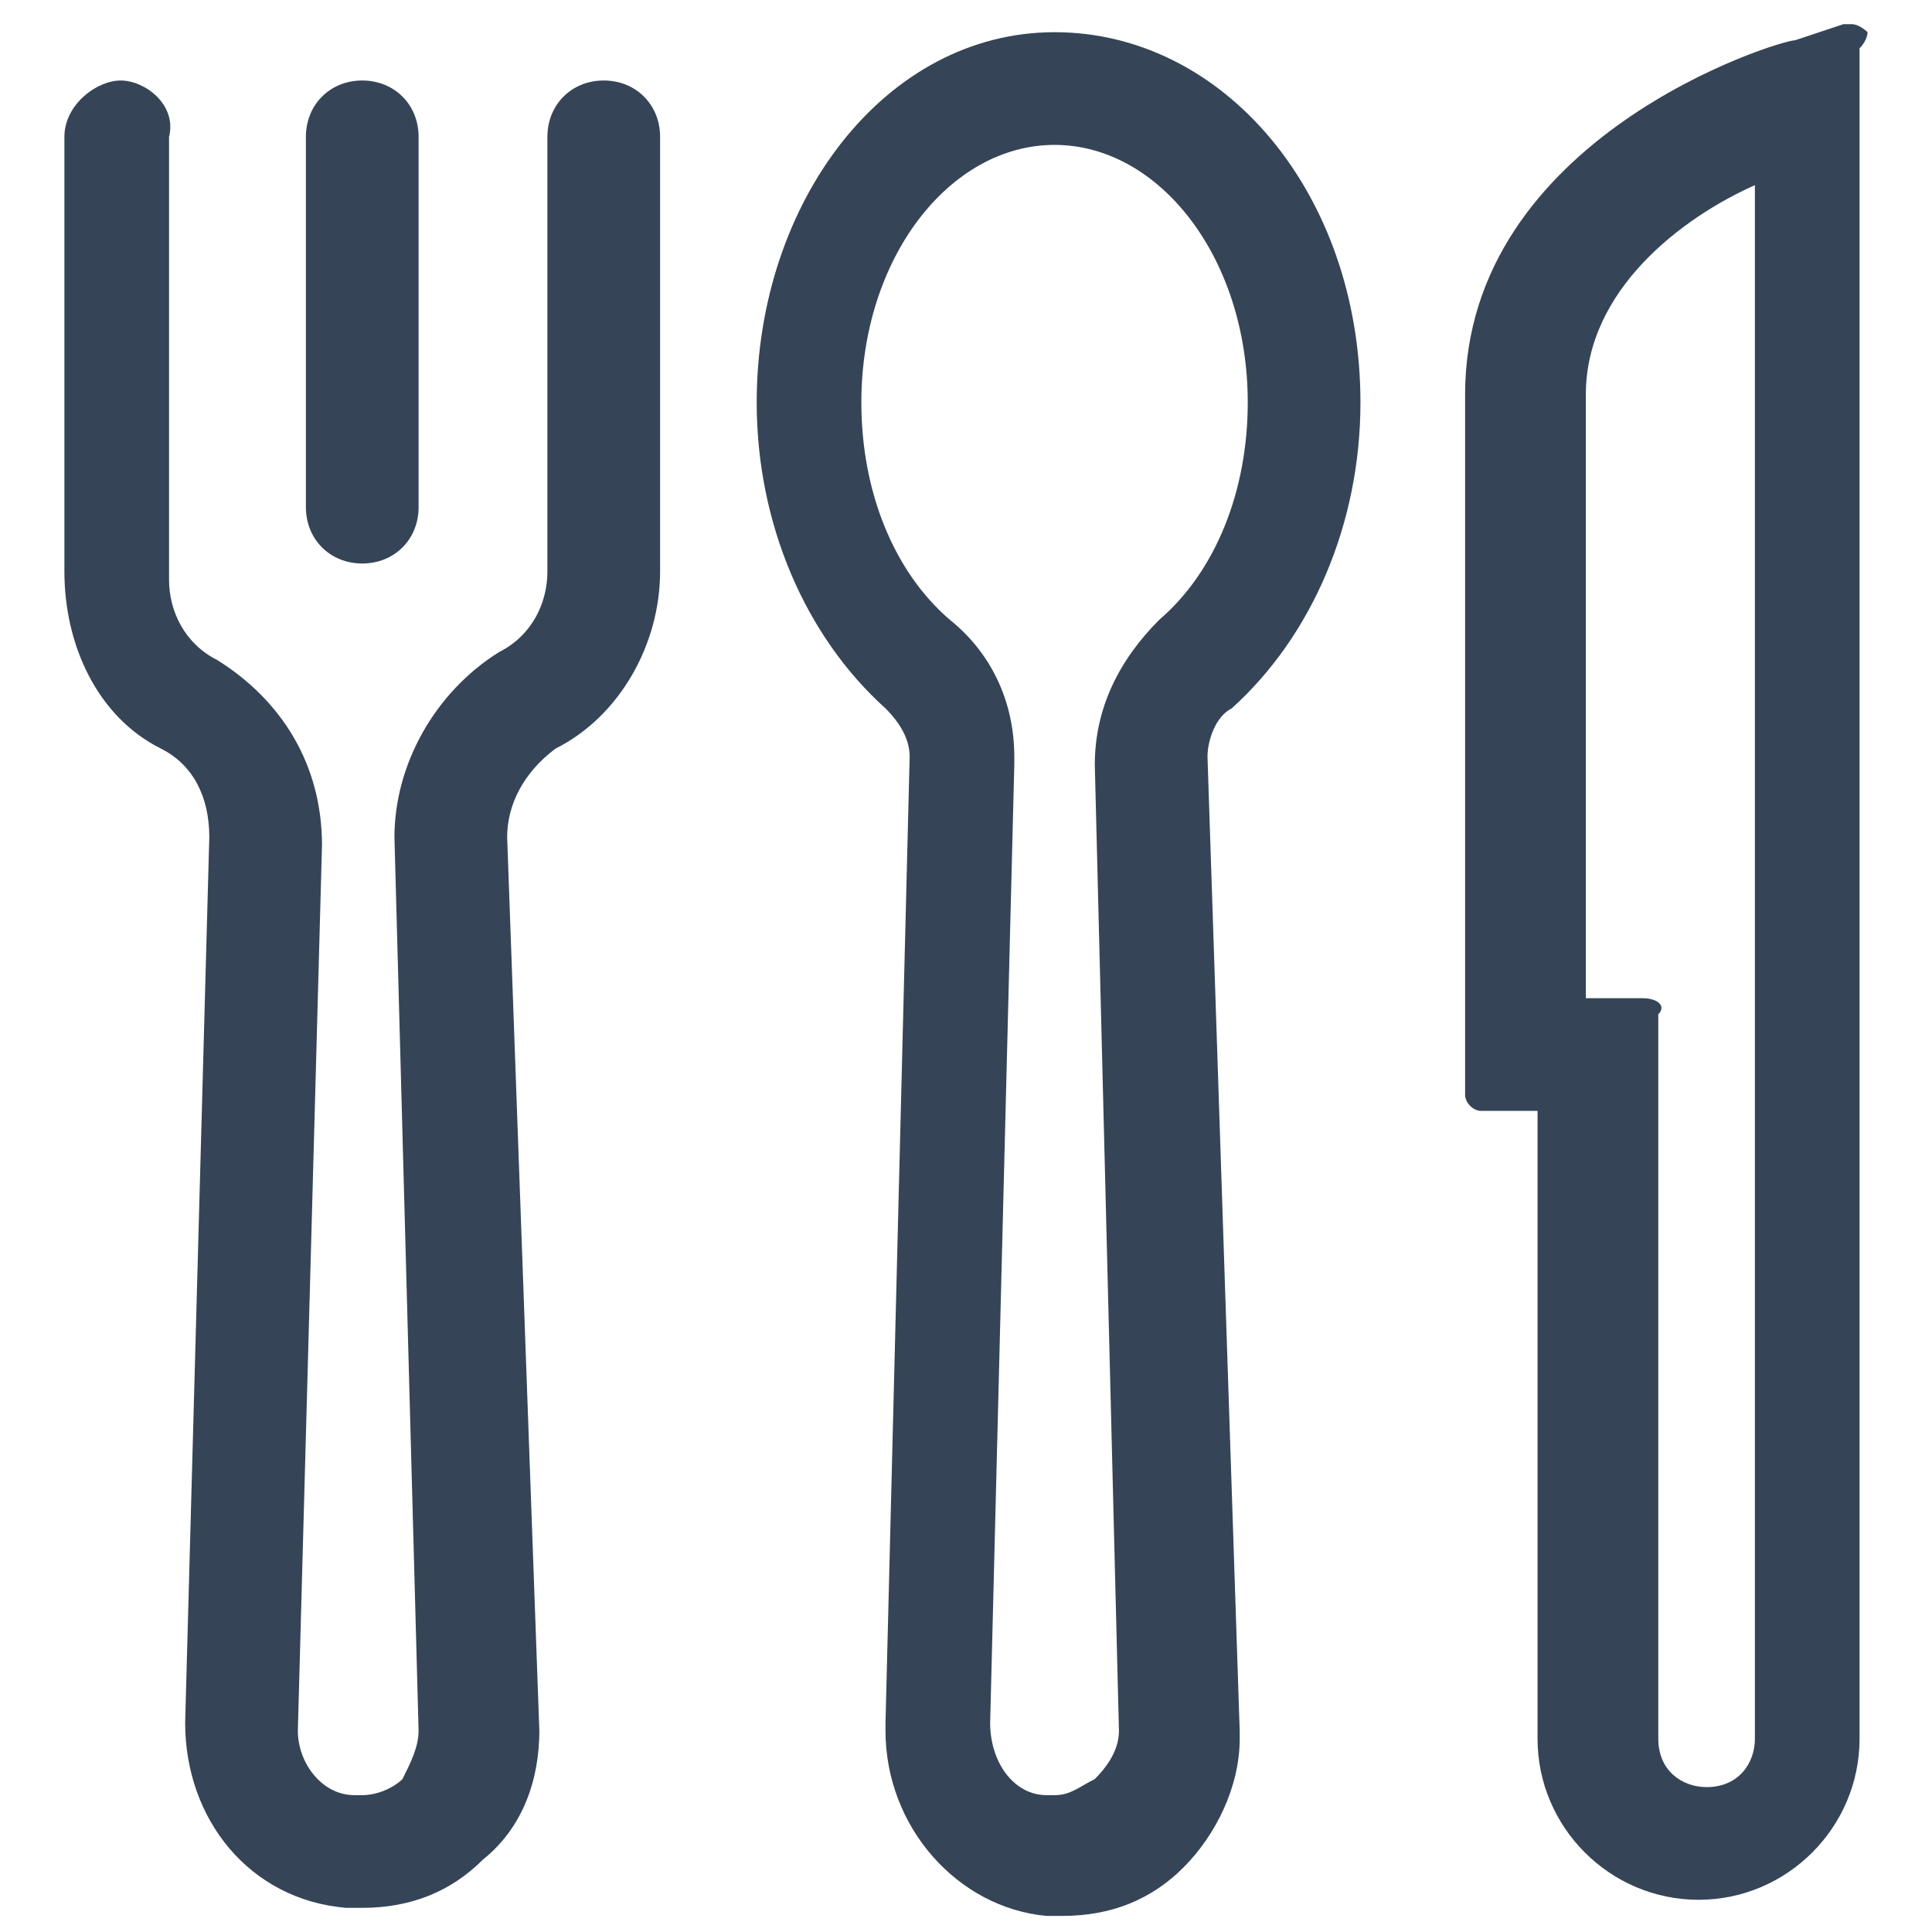
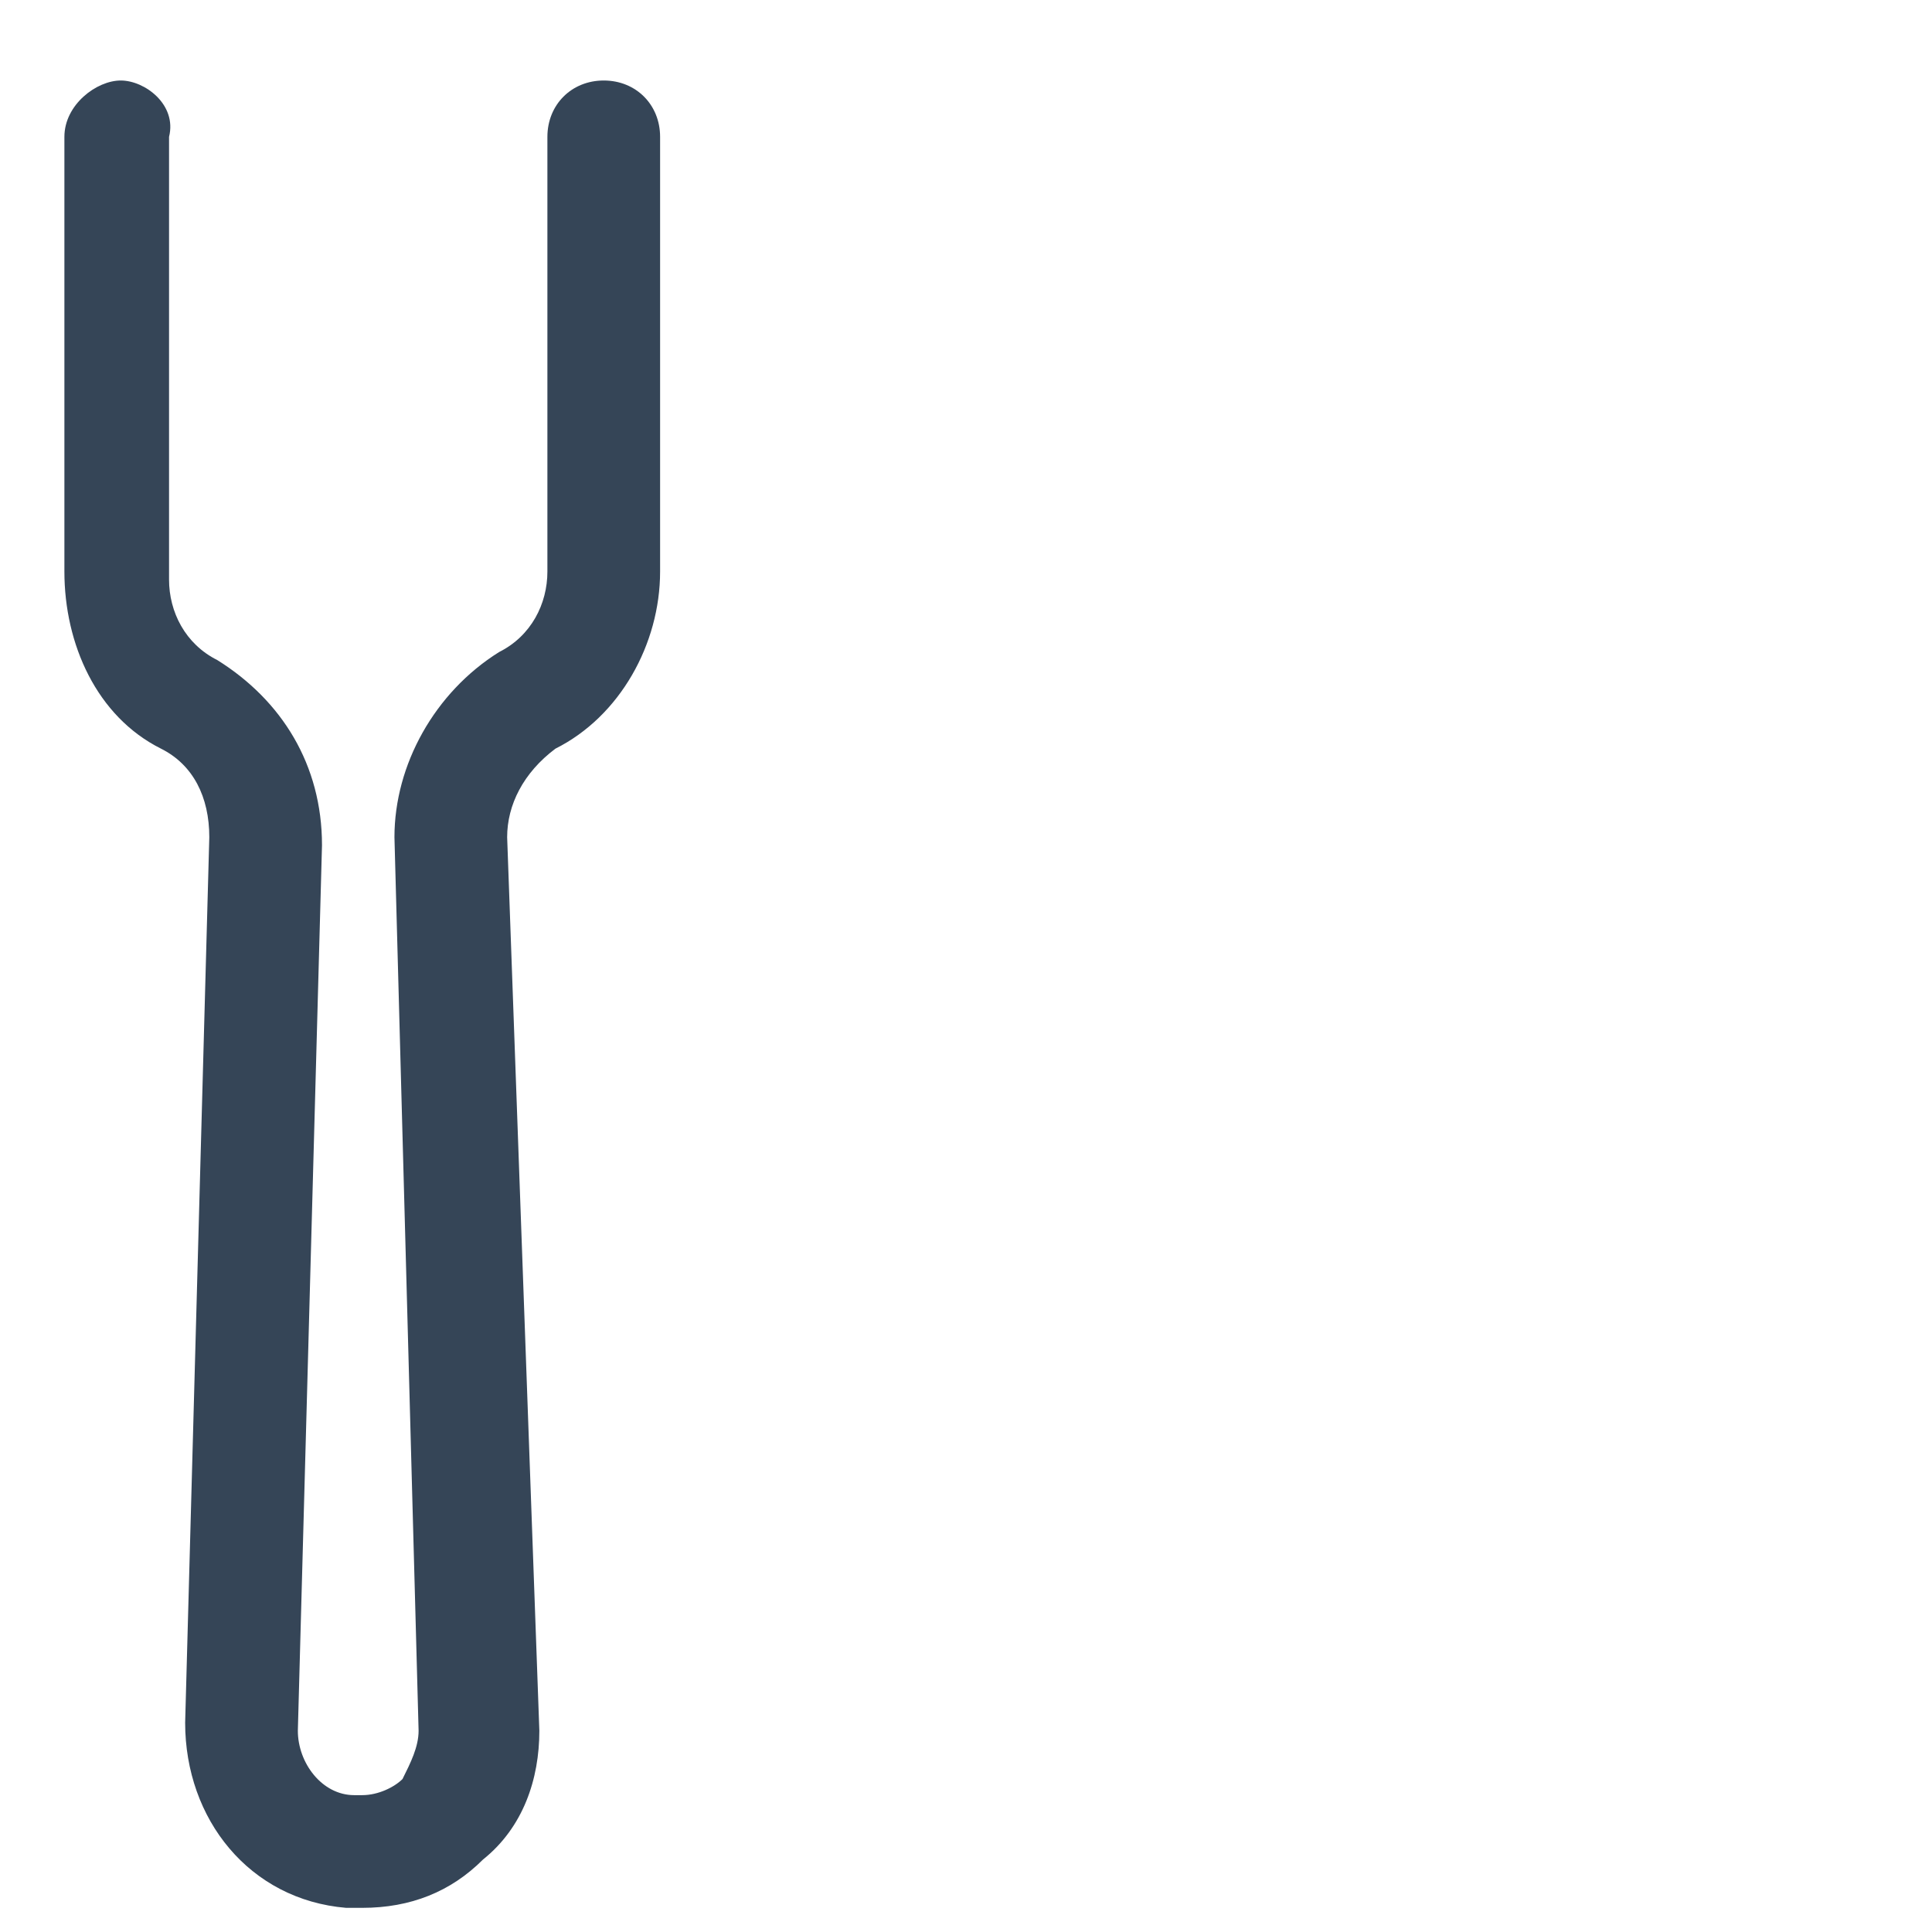
<svg xmlns="http://www.w3.org/2000/svg" version="1.1" id="Layer_1" x="0px" y="0px" width="24px" height="24px" viewBox="0 0 24 24" style="enable-background:new 0 0 24 24;" xml:space="preserve">
  <style type="text/css">
	.st0{fill:#354557;}
</style>
  <g>
-     <path class="st0" d="M23.2,0.4c0,0-0.1-0.1-0.2-0.1c0,0,0,0-0.1,0l-0.6,0.2c-0.2,0-4.1,1.2-4.1,4.4v8.7c0,0.1,0.1,0.2,0.2,0.2h0.7   v7.8c0,1.1,0.9,2,2,2c1.1,0,2-0.9,2-2v-21C23.2,0.5,23.2,0.4,23.2,0.4z M20.4,12.4h-0.7V4.9c0-1.3,1.2-2.2,2.1-2.6v19.3   c0,0.3-0.2,0.6-0.6,0.6c-0.3,0-0.6-0.2-0.6-0.6v-9C20.7,12.5,20.6,12.4,20.4,12.4z" />
-     <path class="st0" d="M4.5,7c0.4,0,0.7-0.3,0.7-0.7c0,0,0,0,0,0V1.7C5.2,1.3,4.9,1,4.5,1c0,0,0,0,0,0c0,0,0,0,0,0   C4.1,1,3.8,1.3,3.8,1.7c0,0,0,0,0,0v4.6C3.8,6.7,4.1,7,4.5,7z" />
    <path class="st0" d="M7.5,1C7.1,1,6.8,1.3,6.8,1.7v5.4c0,0.4-0.2,0.8-0.6,1c-0.8,0.5-1.3,1.4-1.3,2.3l0.3,11.1   c0,0.2-0.1,0.4-0.2,0.6c-0.1,0.1-0.3,0.2-0.5,0.2c0,0,0,0-0.1,0c-0.4,0-0.7-0.4-0.7-0.8l0.3-11c0-1-0.5-1.8-1.3-2.3   c-0.4-0.2-0.6-0.6-0.6-1V1.7C2.2,1.3,1.8,1,1.5,1S0.8,1.3,0.8,1.7v5.4C0.8,8,1.2,8.9,2,9.3c0.4,0.2,0.6,0.6,0.6,1.1l-0.3,11   c0,1.2,0.8,2.2,2,2.3c0.1,0,0.1,0,0.2,0c0.6,0,1.1-0.2,1.5-0.6c0.5-0.4,0.7-1,0.7-1.6L6.3,10.4c0-0.4,0.2-0.8,0.6-1.1   C7.7,8.9,8.2,8,8.2,7.1V1.7C8.2,1.3,7.9,1,7.5,1z" />
-     <path class="st0" d="M15,9.4C15,9.4,15,9.4,15,9.4c0-0.2,0.1-0.5,0.3-0.6c1-0.9,1.6-2.3,1.6-3.8c0-2.6-1.7-4.6-3.8-4.6   S9.4,2.5,9.4,5c0,1.5,0.6,2.9,1.6,3.8c0.2,0.2,0.3,0.4,0.3,0.6c0,0,0,0,0,0c0,0,0,0,0,0c0,0,0,0,0,0l0,0L11,21.4l0,0.1c0,0,0,0,0,0   v0c0,1.2,0.9,2.2,2,2.3c0.1,0,0.1,0,0.2,0c0.6,0,1.1-0.2,1.5-0.6c0.4-0.4,0.7-1,0.7-1.6c0,0,0,0,0,0c0,0,0,0,0,0l0-0.1L15,9.4   C15,9.5,15,9.5,15,9.4C15,9.5,15,9.5,15,9.4C15,9.5,15,9.5,15,9.4z M13.6,9.5L13.6,9.5l0.3,12c0,0,0,0,0,0c0,0,0,0,0,0c0,0,0,0,0,0   c0,0,0,0,0,0c0,0.2-0.1,0.4-0.3,0.6c-0.2,0.1-0.3,0.2-0.5,0.2c0,0-0.1,0-0.1,0c-0.4,0-0.7-0.4-0.7-0.9l0.3-11.9l0-0.1c0,0,0,0,0,0   c0-0.7-0.3-1.3-0.8-1.7c-0.7-0.6-1.1-1.6-1.1-2.7c0-1.8,1.1-3.2,2.4-3.2s2.4,1.4,2.4,3.2c0,1.1-0.4,2.1-1.1,2.7   C13.9,8.2,13.6,8.8,13.6,9.5C13.6,9.4,13.6,9.4,13.6,9.5C13.6,9.4,13.6,9.4,13.6,9.5C13.6,9.4,13.6,9.5,13.6,9.5   C13.6,9.5,13.6,9.5,13.6,9.5z" />
  </g>
</svg>